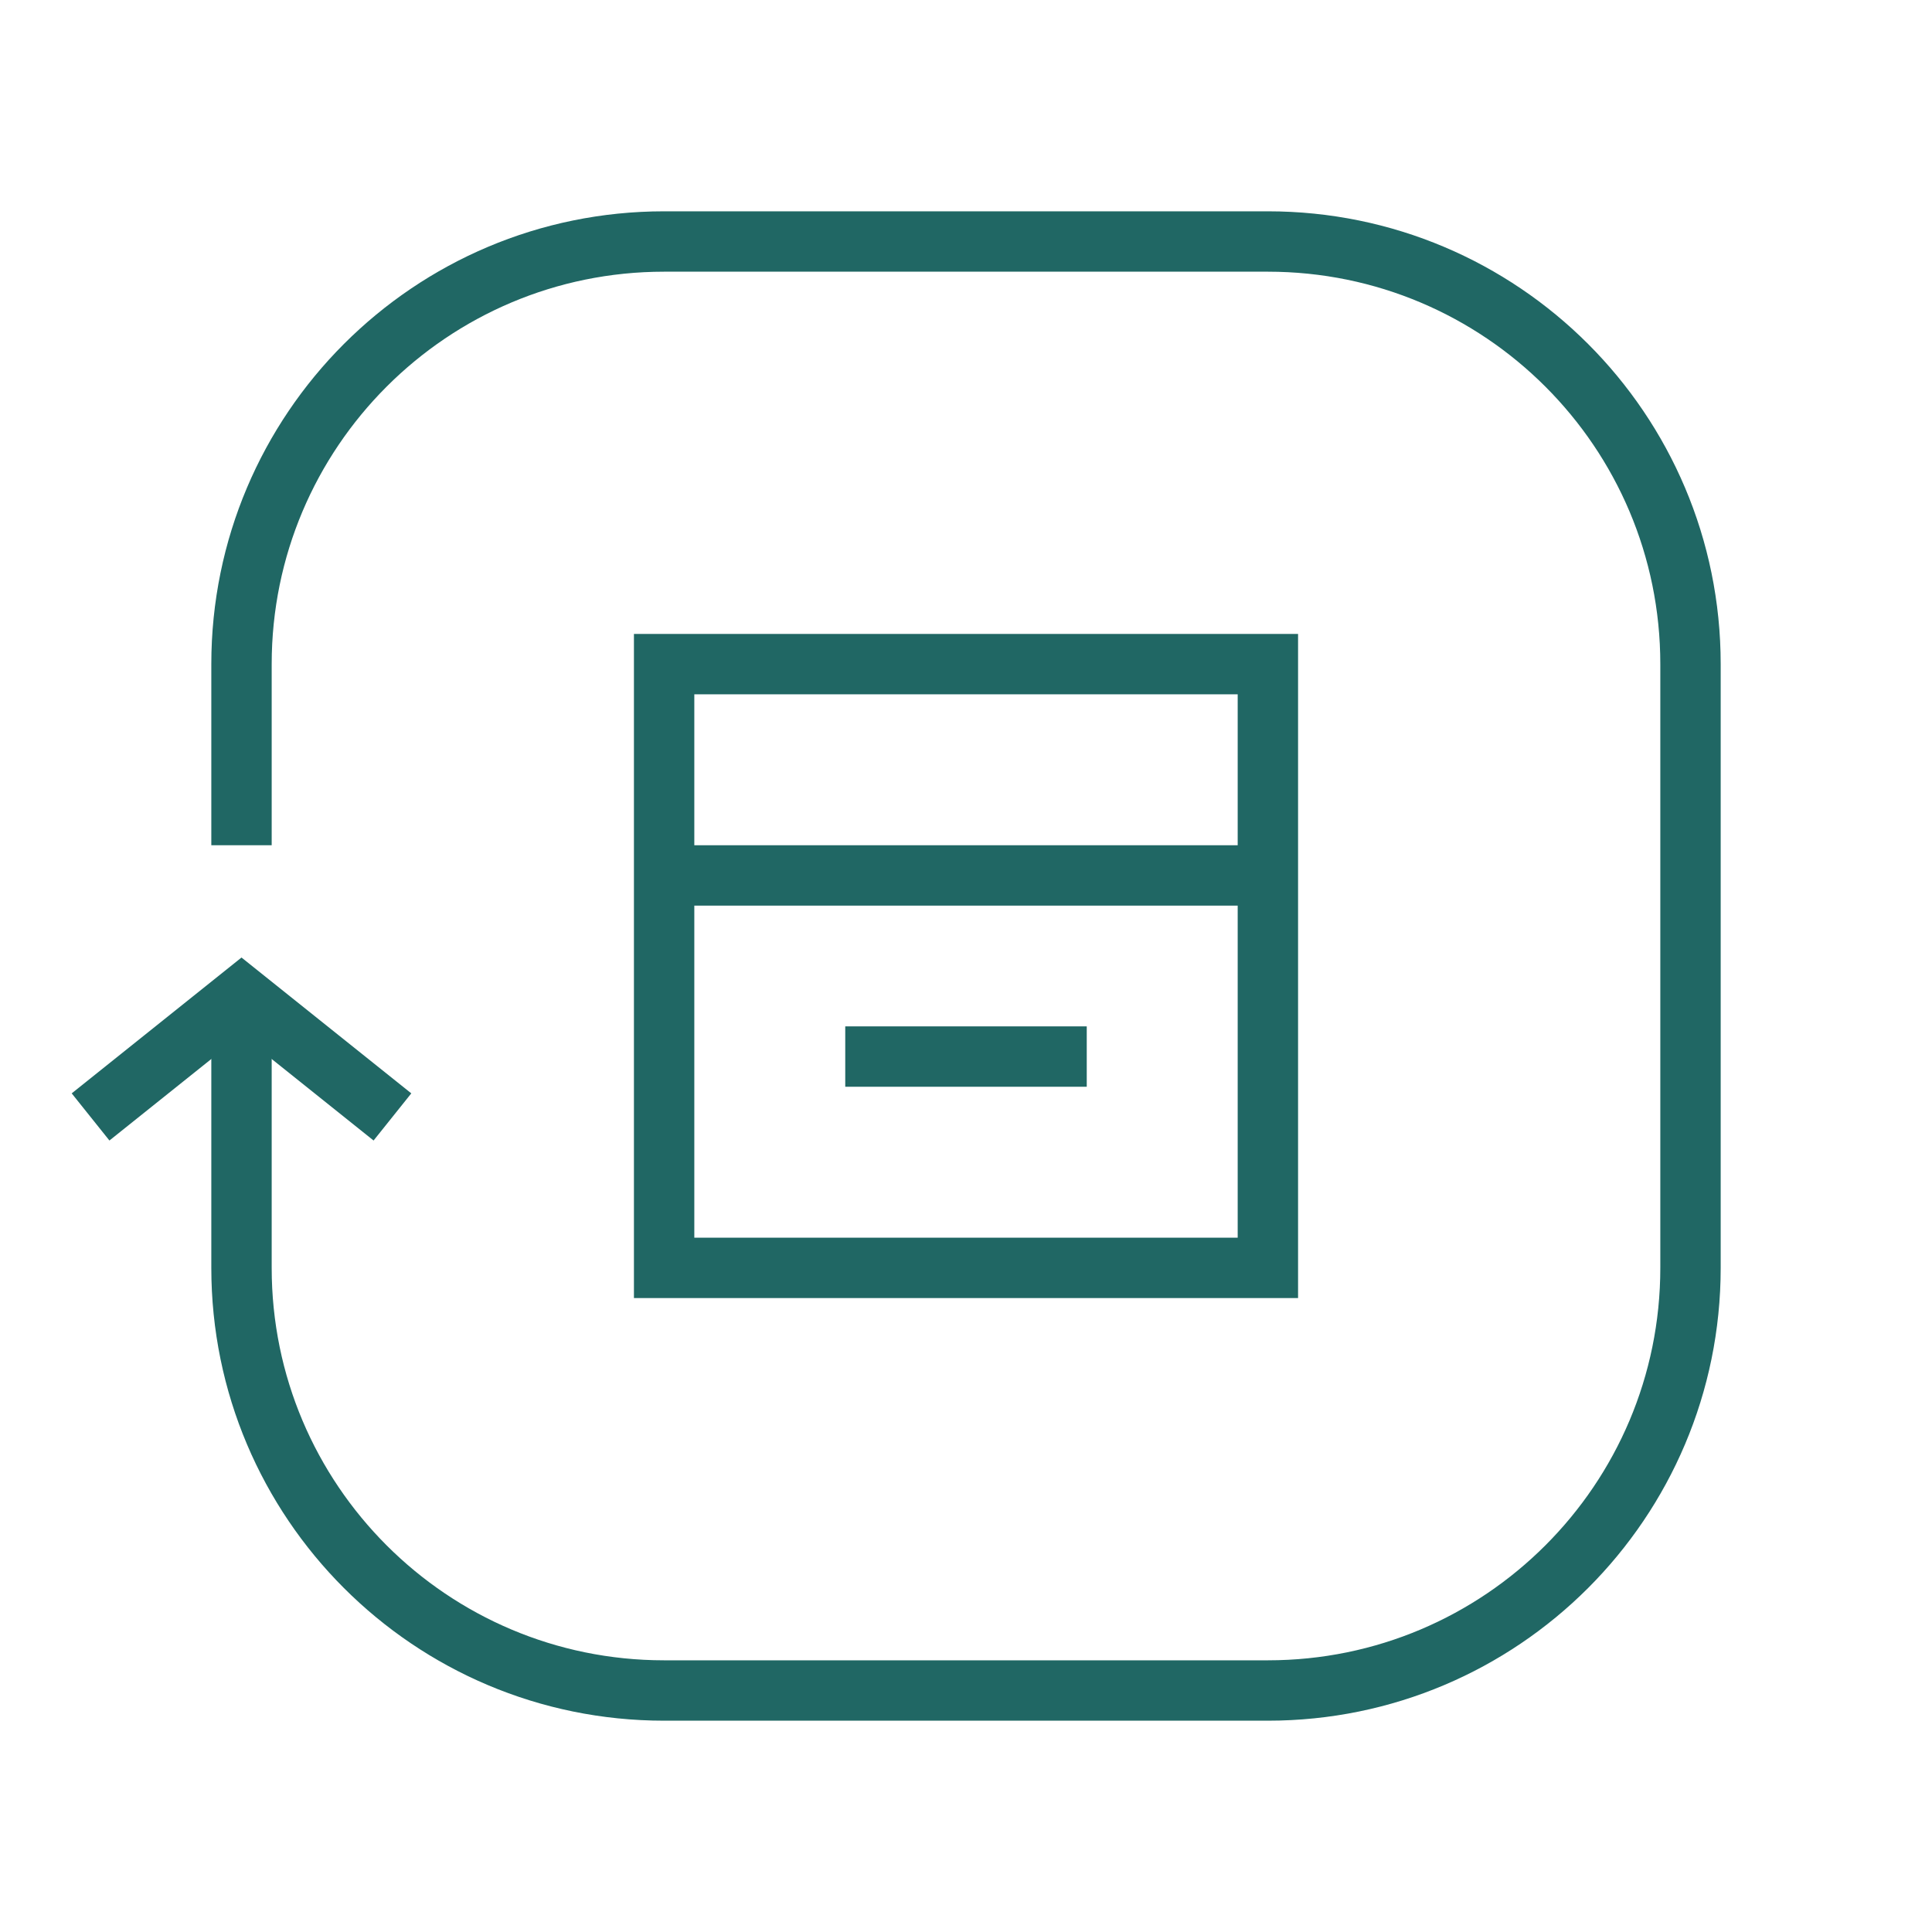
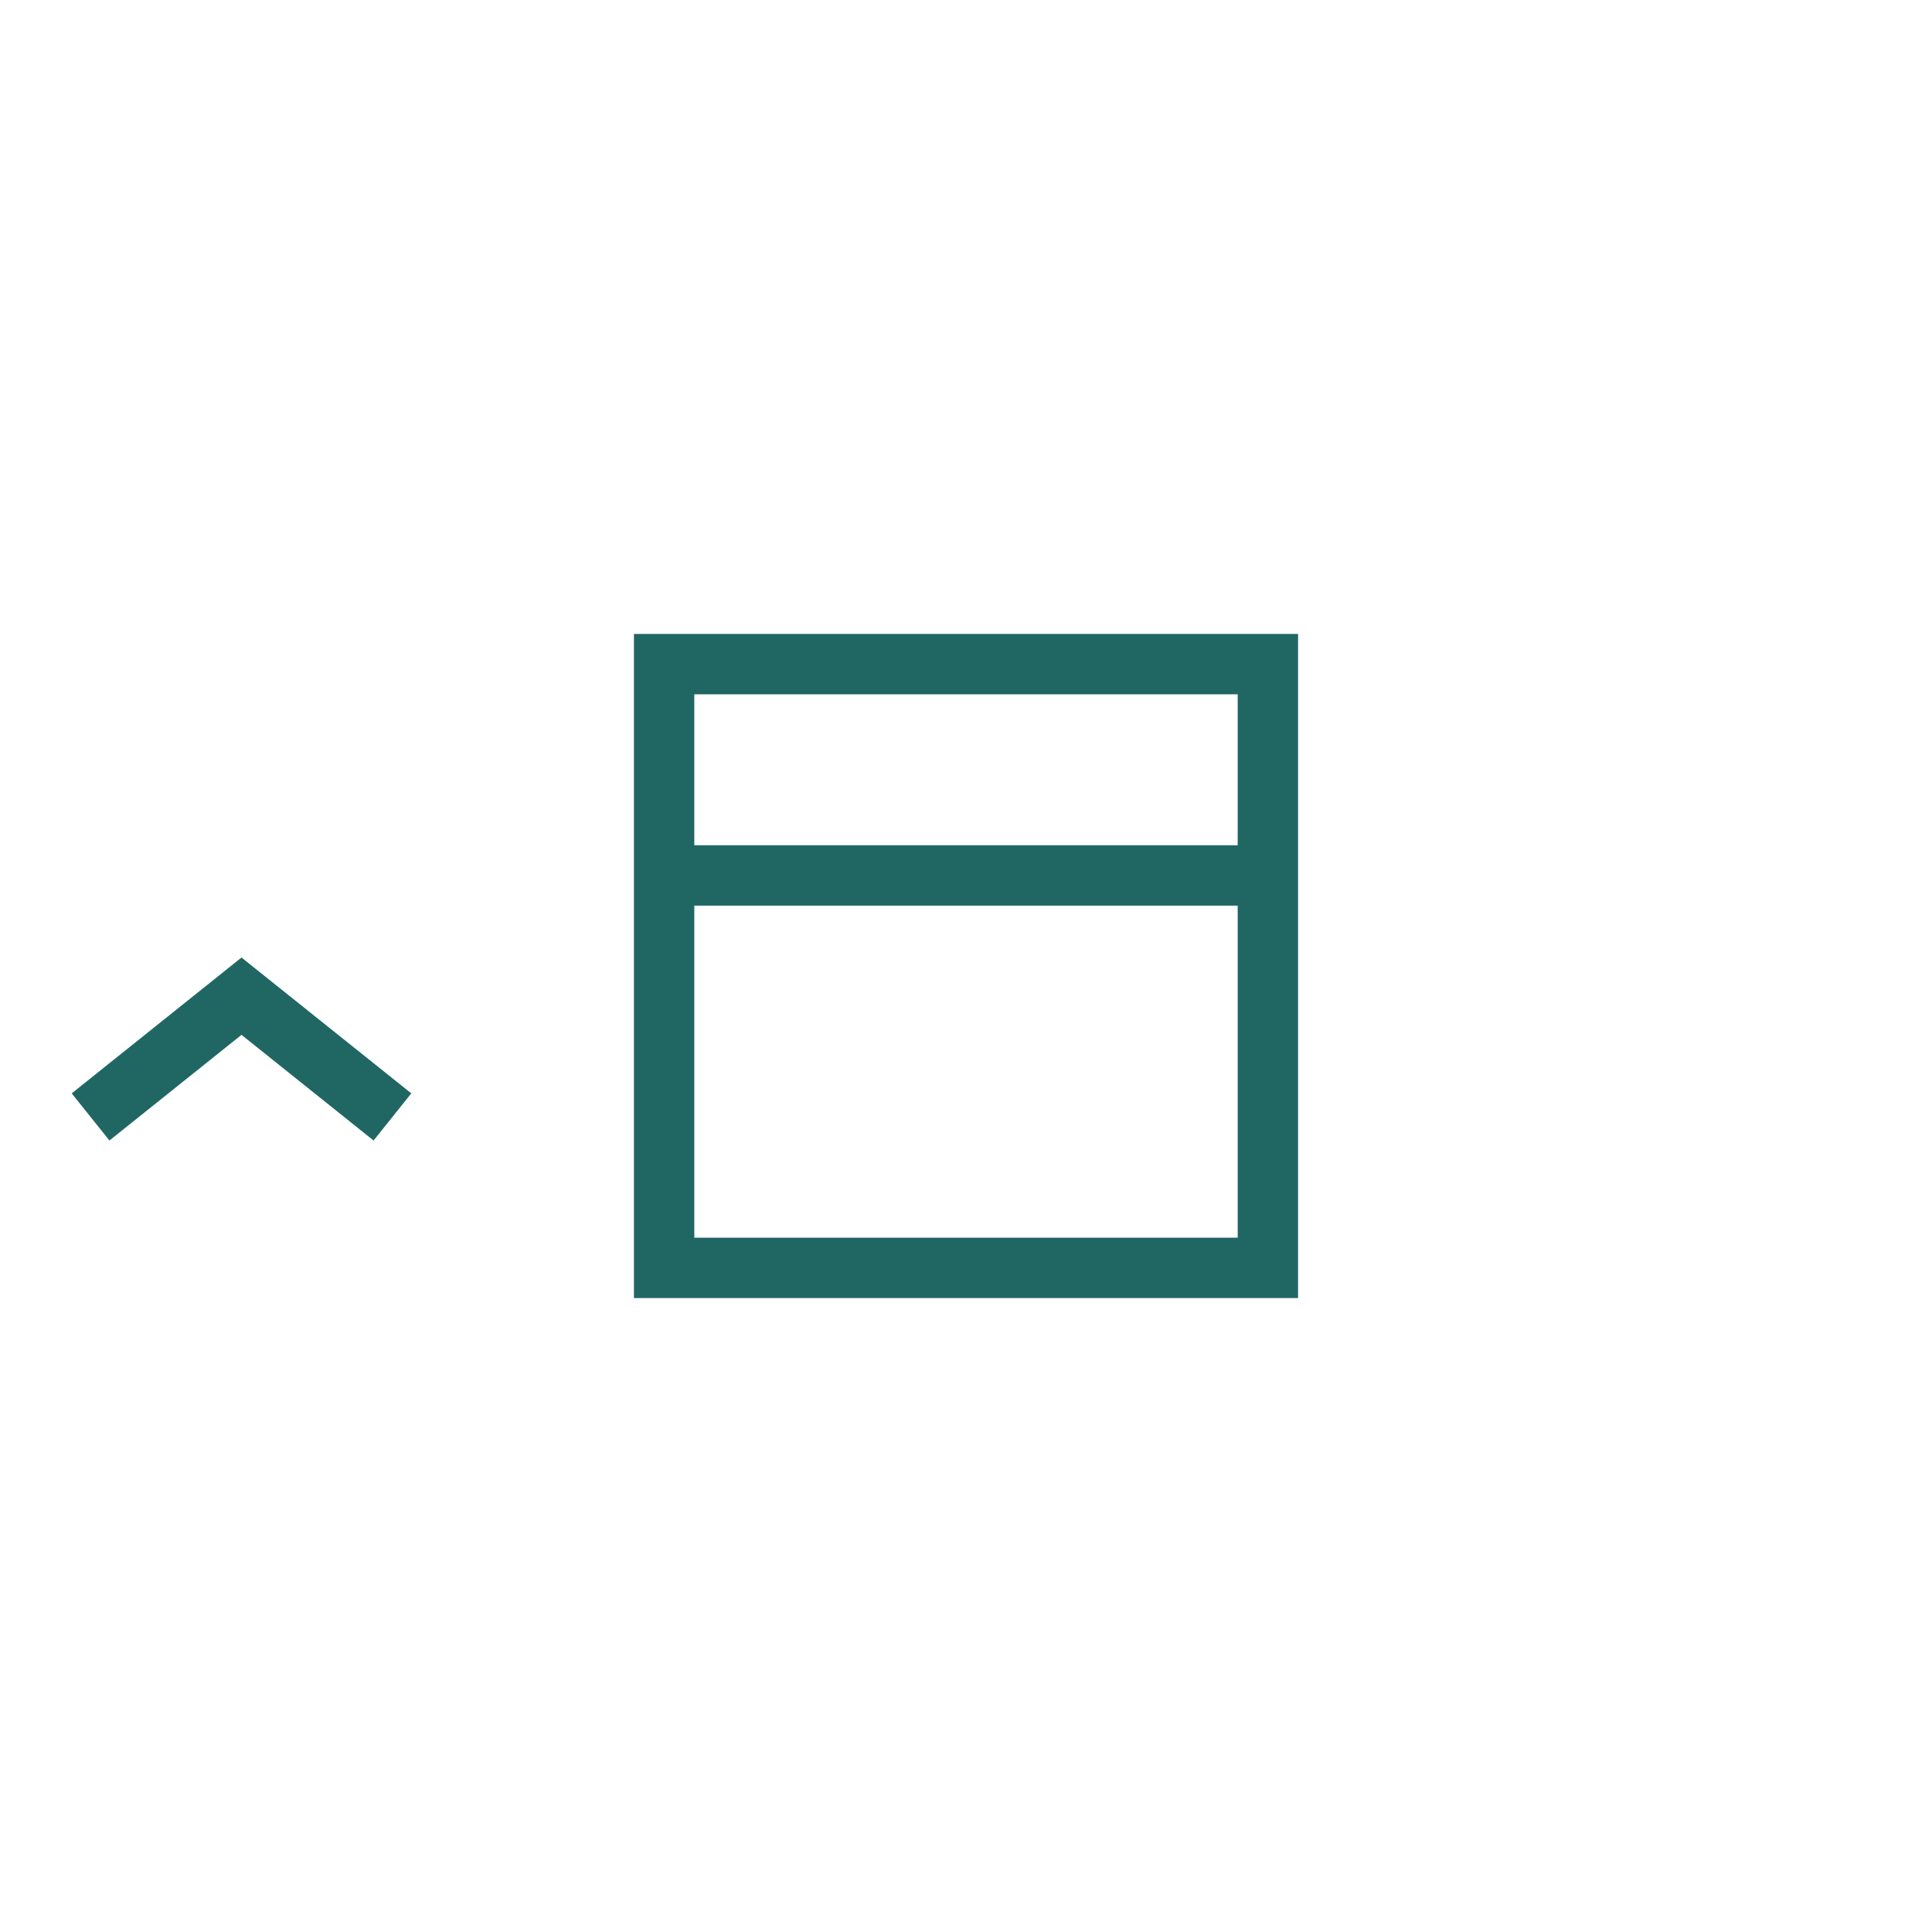
<svg xmlns="http://www.w3.org/2000/svg" width="64" height="64" viewBox="0 0 64 64" fill="none">
  <rect x="22" y="22" width="20" height="20" stroke="#206764" stroke-width="2" />
-   <path d="M8 28V22C8 14.268 14.268 8 22 8H42C49.732 8 56 14.268 56 22V42C56 49.732 49.732 56 42 56H22C14.268 56 8 49.732 8 42V33" stroke="#206764" stroke-width="2" />
  <path d="M13 37L8 33L3 37" stroke="#206764" stroke-width="2" />
  <path d="M42 29H32H22" stroke="#206764" stroke-width="2" />
-   <path d="M36 35H32H28" stroke="#206764" stroke-width="2" />
</svg>